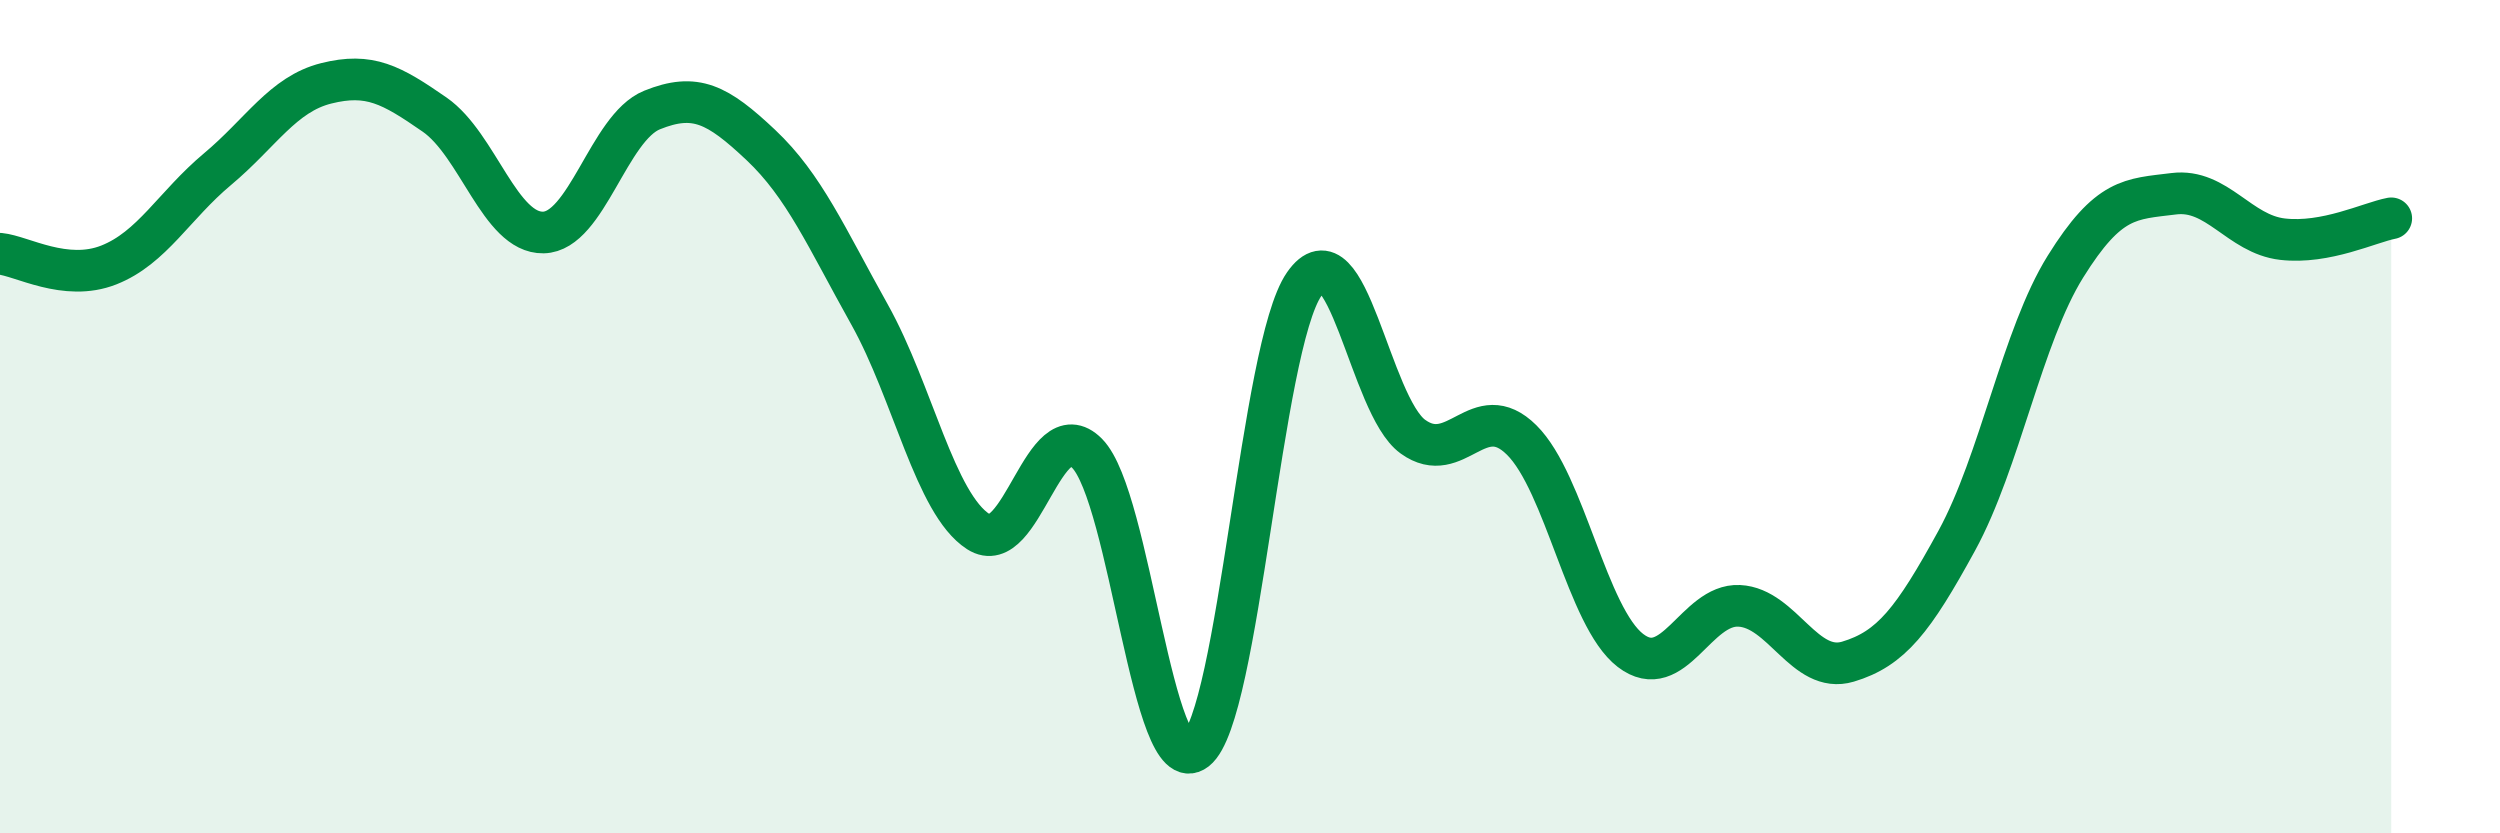
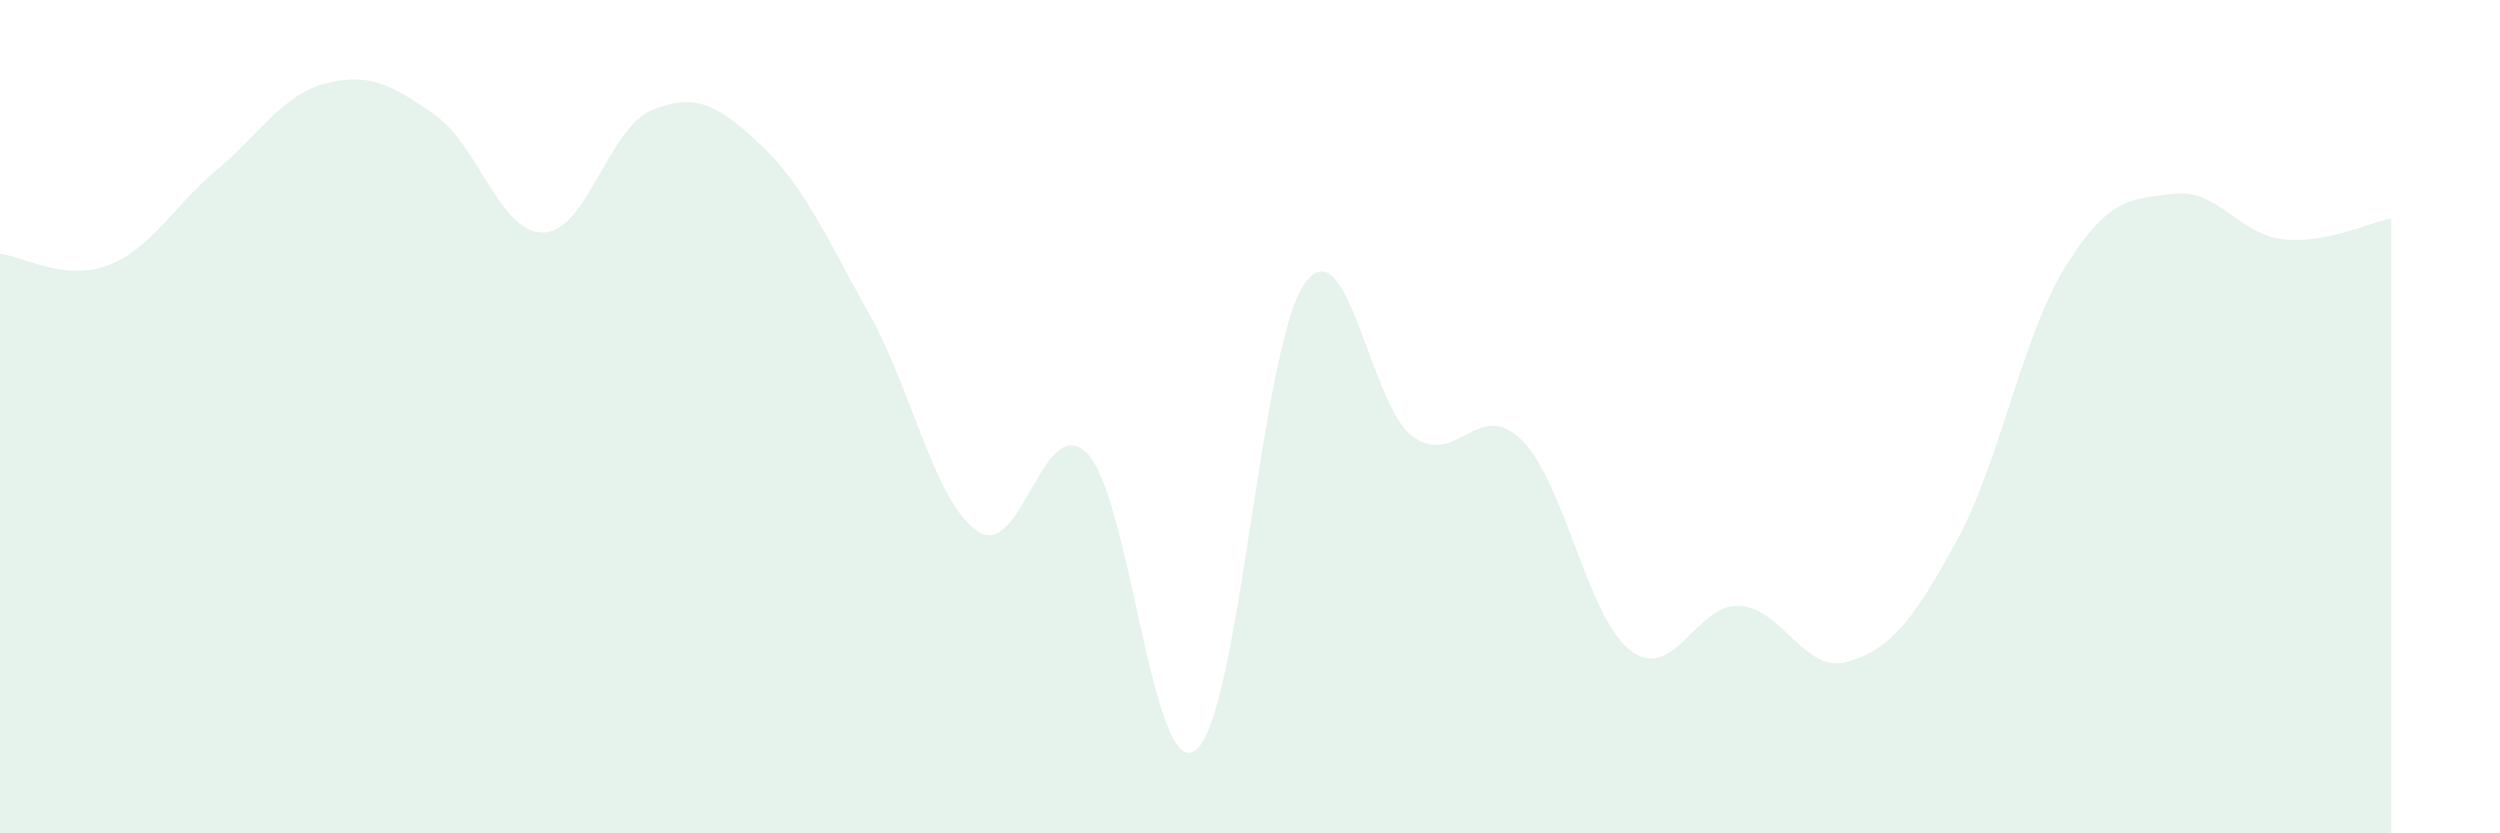
<svg xmlns="http://www.w3.org/2000/svg" width="60" height="20" viewBox="0 0 60 20">
  <path d="M 0,6.09 C 0.52,6.14 1.57,6.77 2.61,6.36 C 3.65,5.95 4.18,4.93 5.22,4.06 C 6.26,3.19 6.79,2.26 7.83,2 C 8.87,1.74 9.39,2.03 10.43,2.75 C 11.47,3.47 12,5.6 13.04,5.58 C 14.08,5.56 14.61,3.06 15.65,2.64 C 16.69,2.22 17.22,2.5 18.26,3.48 C 19.3,4.46 19.83,5.69 20.87,7.55 C 21.91,9.41 22.44,12.09 23.48,12.76 C 24.52,13.43 25.05,9.83 26.09,10.88 C 27.13,11.93 27.66,18.81 28.7,18 C 29.74,17.19 30.26,8.32 31.3,6.82 C 32.34,5.32 32.87,9.73 33.91,10.48 C 34.95,11.23 35.48,9.53 36.52,10.56 C 37.56,11.59 38.09,14.81 39.13,15.61 C 40.17,16.41 40.7,14.49 41.74,14.54 C 42.78,14.59 43.31,16.19 44.35,15.88 C 45.39,15.57 45.92,14.88 46.96,12.98 C 48,11.08 48.53,8.07 49.57,6.4 C 50.61,4.73 51.13,4.78 52.17,4.65 C 53.21,4.52 53.74,5.62 54.78,5.74 C 55.82,5.86 56.87,5.34 57.39,5.24L57.39 20L0 20Z" fill="#008740" opacity="0.1" stroke-linecap="round" stroke-linejoin="round" />
-   <path d="M 0,6.09 C 0.52,6.14 1.57,6.77 2.61,6.36 C 3.65,5.95 4.18,4.93 5.22,4.06 C 6.26,3.19 6.79,2.26 7.83,2 C 8.87,1.74 9.39,2.03 10.43,2.75 C 11.47,3.47 12,5.6 13.04,5.58 C 14.08,5.56 14.61,3.06 15.65,2.64 C 16.69,2.22 17.22,2.5 18.26,3.48 C 19.3,4.46 19.83,5.69 20.87,7.55 C 21.91,9.41 22.44,12.09 23.48,12.76 C 24.52,13.43 25.05,9.83 26.09,10.88 C 27.13,11.93 27.66,18.81 28.7,18 C 29.74,17.19 30.26,8.32 31.3,6.82 C 32.34,5.32 32.87,9.73 33.91,10.48 C 34.95,11.23 35.48,9.53 36.52,10.56 C 37.56,11.59 38.09,14.81 39.13,15.61 C 40.17,16.41 40.7,14.49 41.74,14.54 C 42.78,14.59 43.31,16.19 44.35,15.88 C 45.39,15.57 45.92,14.88 46.96,12.98 C 48,11.08 48.53,8.07 49.57,6.4 C 50.61,4.73 51.13,4.78 52.17,4.65 C 53.21,4.52 53.74,5.62 54.78,5.74 C 55.82,5.86 56.87,5.34 57.39,5.24" stroke="#008740" stroke-width="1" fill="none" stroke-linecap="round" stroke-linejoin="round" />
</svg>